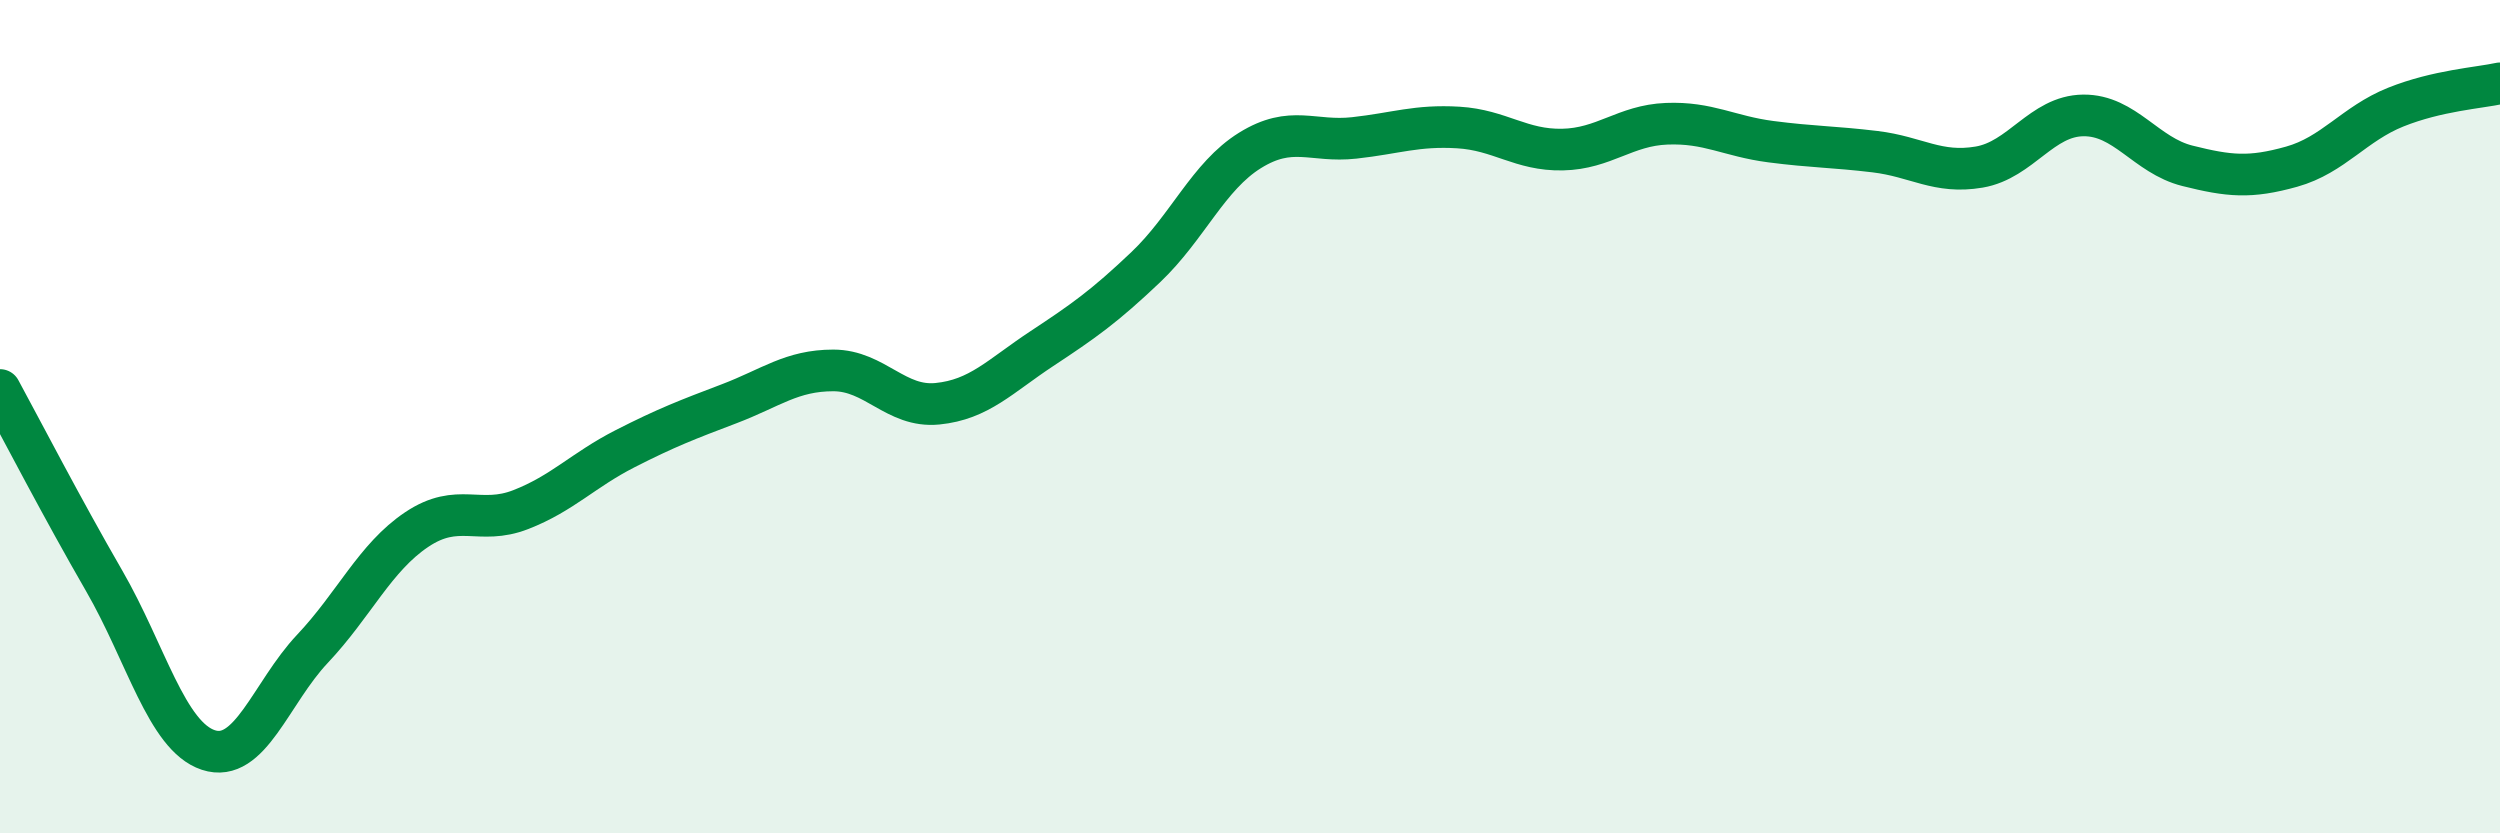
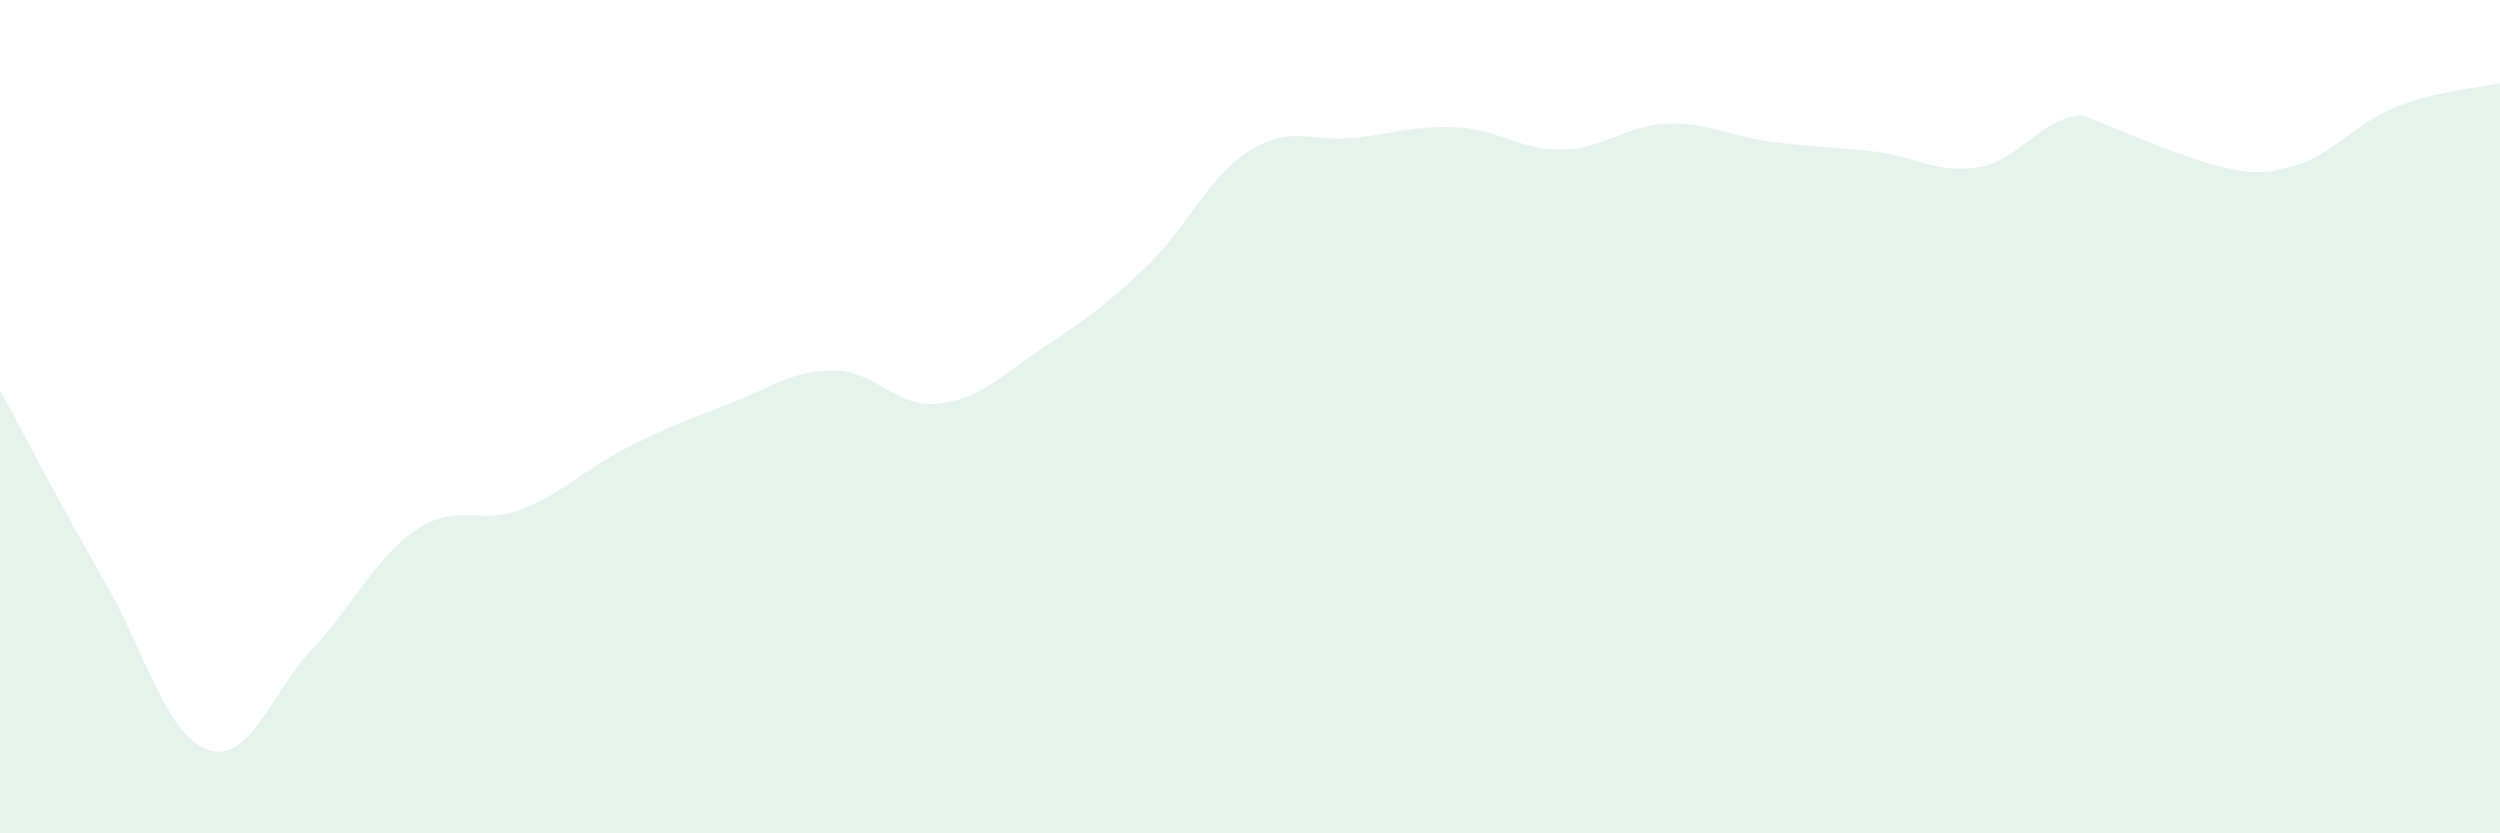
<svg xmlns="http://www.w3.org/2000/svg" width="60" height="20" viewBox="0 0 60 20">
-   <path d="M 0,9.36 C 0.5,10.28 1.5,12.21 2.5,13.94 C 3.5,15.67 4,17.67 5,18 C 6,18.33 6.5,16.63 7.5,15.57 C 8.5,14.51 9,13.38 10,12.71 C 11,12.04 11.5,12.62 12.5,12.23 C 13.5,11.84 14,11.28 15,10.77 C 16,10.26 16.5,10.07 17.5,9.69 C 18.5,9.31 19,8.89 20,8.89 C 21,8.89 21.5,9.79 22.5,9.69 C 23.5,9.59 24,9.03 25,8.37 C 26,7.71 26.5,7.36 27.5,6.41 C 28.5,5.46 29,4.23 30,3.61 C 31,2.99 31.5,3.42 32.5,3.31 C 33.5,3.2 34,3 35,3.06 C 36,3.12 36.5,3.61 37.5,3.59 C 38.5,3.57 39,3.01 40,2.97 C 41,2.93 41.5,3.27 42.5,3.4 C 43.5,3.53 44,3.52 45,3.64 C 46,3.76 46.5,4.18 47.5,4.01 C 48.5,3.84 49,2.78 50,2.77 C 51,2.76 51.5,3.73 52.5,3.98 C 53.5,4.23 54,4.28 55,4 C 56,3.72 56.5,2.97 57.5,2.57 C 58.5,2.17 59.5,2.11 60,2L60 20L0 20Z" fill="#008740" opacity="0.1" stroke-linecap="round" stroke-linejoin="round" />
-   <path d="M 0,9.36 C 0.5,10.28 1.5,12.21 2.5,13.94 C 3.5,15.67 4,17.67 5,18 C 6,18.33 6.5,16.63 7.5,15.57 C 8.5,14.51 9,13.38 10,12.71 C 11,12.04 11.5,12.62 12.5,12.23 C 13.5,11.84 14,11.28 15,10.77 C 16,10.26 16.5,10.07 17.5,9.69 C 18.5,9.31 19,8.89 20,8.89 C 21,8.89 21.5,9.79 22.5,9.69 C 23.5,9.59 24,9.03 25,8.37 C 26,7.71 26.5,7.36 27.5,6.41 C 28.5,5.46 29,4.23 30,3.61 C 31,2.99 31.5,3.42 32.5,3.31 C 33.5,3.2 34,3 35,3.06 C 36,3.12 36.5,3.61 37.5,3.59 C 38.5,3.57 39,3.01 40,2.97 C 41,2.93 41.5,3.27 42.5,3.4 C 43.5,3.53 44,3.52 45,3.64 C 46,3.76 46.5,4.18 47.5,4.01 C 48.5,3.84 49,2.78 50,2.77 C 51,2.76 51.5,3.73 52.5,3.98 C 53.5,4.23 54,4.28 55,4 C 56,3.72 56.5,2.97 57.5,2.57 C 58.5,2.17 59.5,2.11 60,2" stroke="#008740" stroke-width="1" fill="none" stroke-linecap="round" stroke-linejoin="round" />
+   <path d="M 0,9.36 C 0.5,10.28 1.5,12.21 2.5,13.94 C 3.5,15.67 4,17.67 5,18 C 6,18.33 6.5,16.63 7.5,15.57 C 8.5,14.51 9,13.38 10,12.71 C 11,12.04 11.5,12.62 12.5,12.23 C 13.5,11.84 14,11.28 15,10.77 C 16,10.26 16.5,10.07 17.5,9.69 C 18.5,9.31 19,8.89 20,8.89 C 21,8.89 21.5,9.79 22.5,9.69 C 23.5,9.59 24,9.03 25,8.37 C 26,7.71 26.5,7.36 27.5,6.41 C 28.5,5.46 29,4.23 30,3.61 C 31,2.99 31.5,3.42 32.5,3.31 C 33.5,3.2 34,3 35,3.06 C 36,3.12 36.5,3.61 37.5,3.59 C 38.5,3.57 39,3.01 40,2.97 C 41,2.93 41.5,3.27 42.5,3.4 C 43.5,3.53 44,3.52 45,3.64 C 46,3.76 46.5,4.18 47.5,4.01 C 48.5,3.84 49,2.78 50,2.77 C 53.5,4.23 54,4.28 55,4 C 56,3.72 56.5,2.97 57.5,2.57 C 58.5,2.17 59.5,2.11 60,2L60 20L0 20Z" fill="#008740" opacity="0.1" stroke-linecap="round" stroke-linejoin="round" />
</svg>